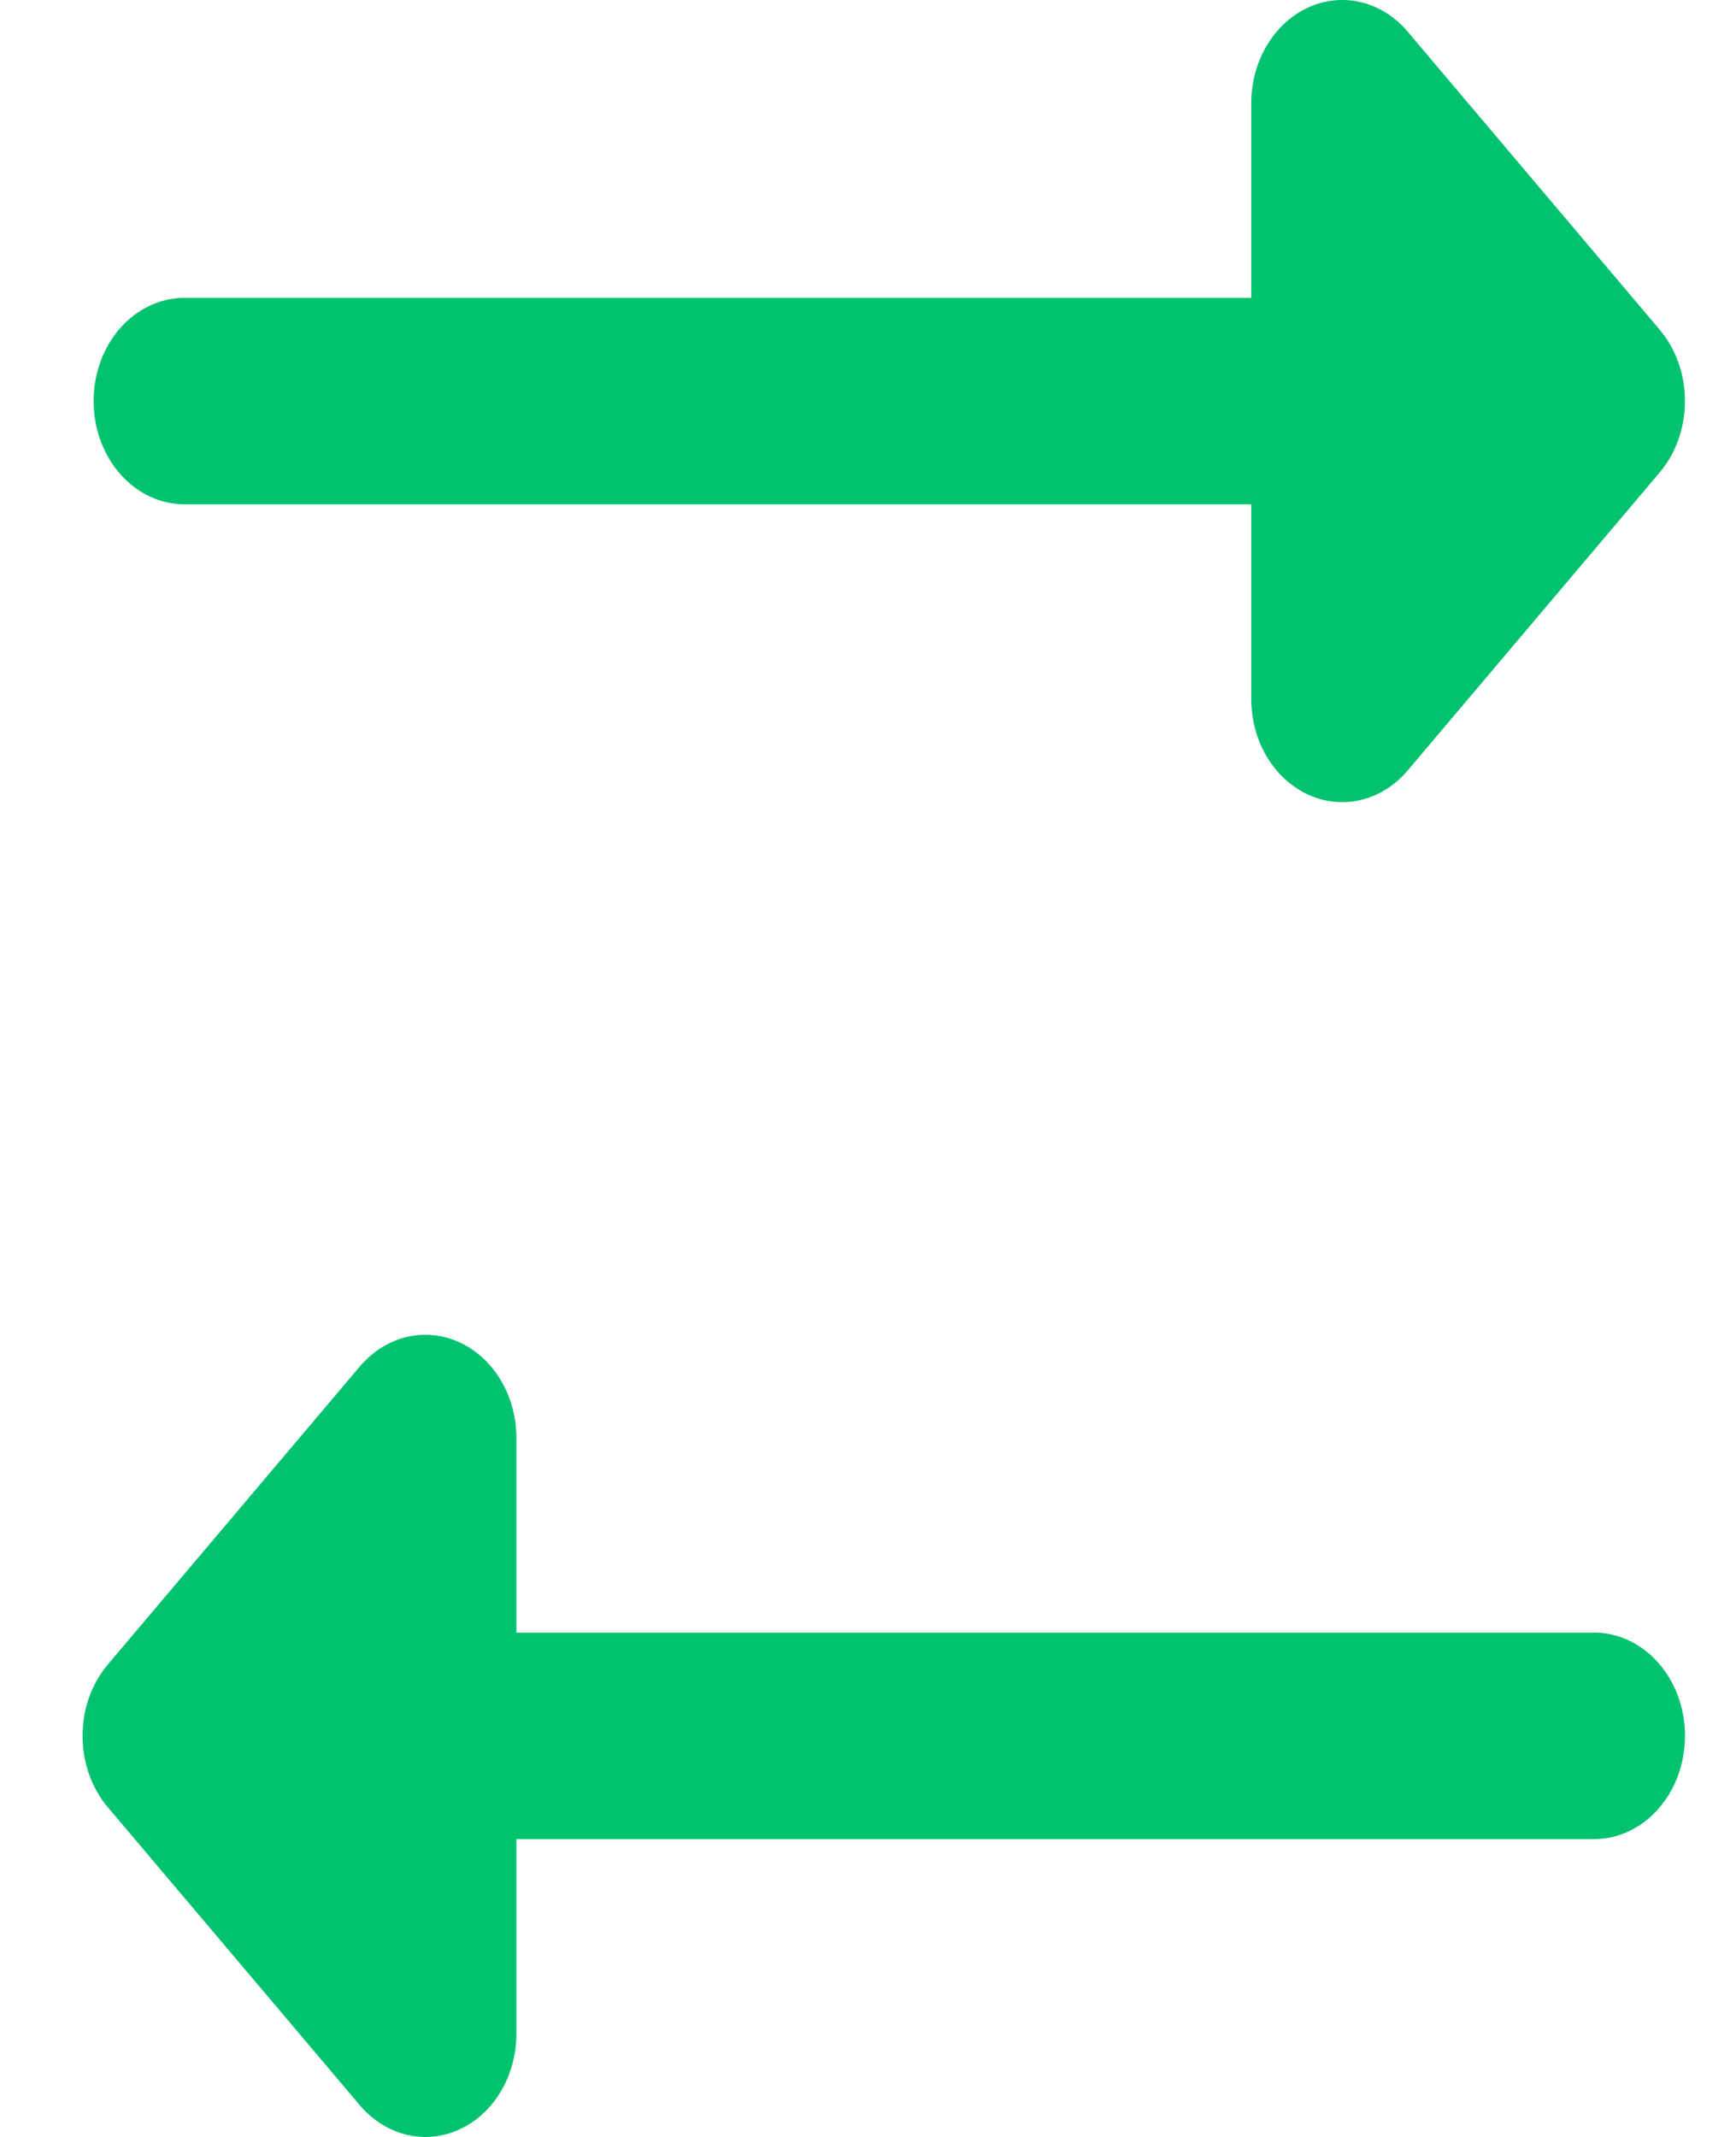
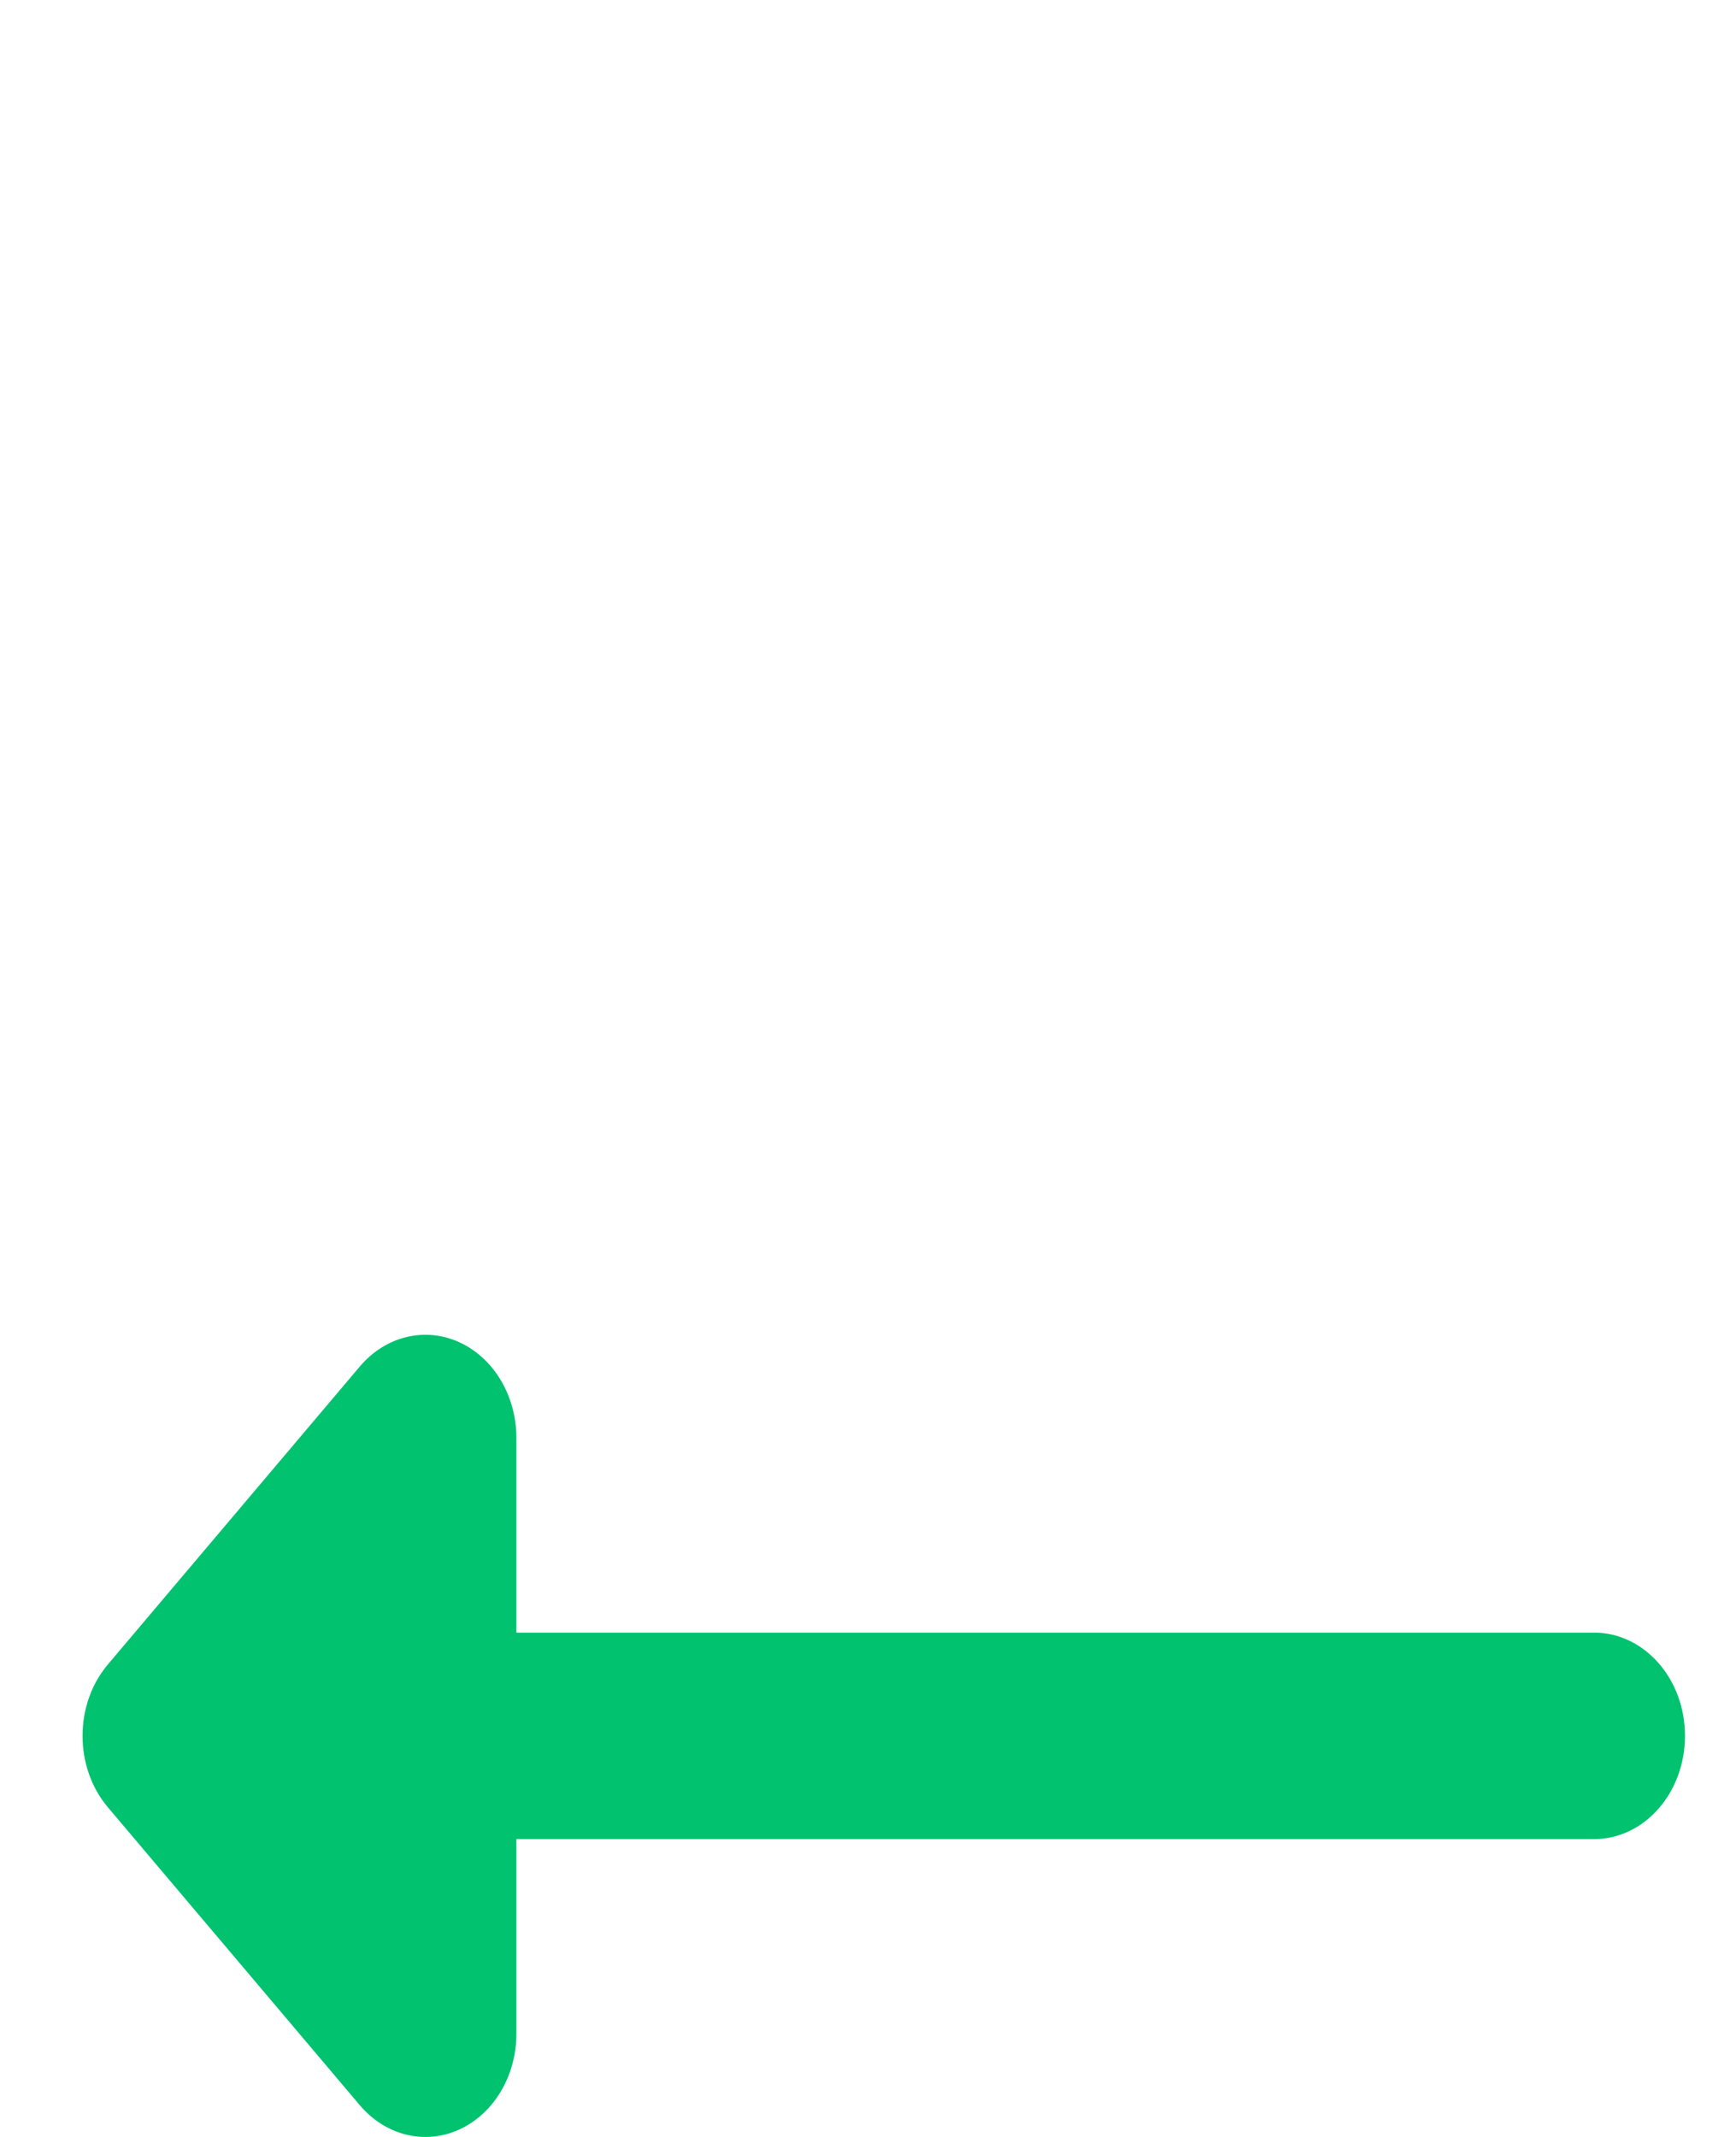
<svg xmlns="http://www.w3.org/2000/svg" width="13" height="16" viewBox="0 0 13 16" fill="none">
-   <path d="M9.37 0.773C9.37 0.457 9.539 0.174 9.797 0.056C10.054 -0.062 10.35 0.01 10.542 0.238L12.428 2.468C12.681 2.767 12.681 3.239 12.428 3.538L10.542 5.768C10.35 5.996 10.054 6.068 9.797 5.95C9.539 5.832 9.37 5.549 9.37 5.233L9.37 3.776L1.382 3.776C1.006 3.776 0.701 3.43 0.701 3.003C0.701 2.576 1.006 2.23 1.382 2.23L9.37 2.23L9.37 0.773Z" fill="#00C26F" />
  <path d="M3.867 15.227C3.867 15.543 3.698 15.826 3.44 15.944C3.182 16.062 2.887 15.99 2.694 15.762L0.808 13.532C0.555 13.233 0.555 12.761 0.808 12.462L2.694 10.232C2.887 10.004 3.182 9.932 3.44 10.05C3.698 10.168 3.867 10.451 3.867 10.767L3.867 12.224L11.937 12.224C12.313 12.224 12.618 12.57 12.618 12.997C12.618 13.424 12.313 13.77 11.937 13.77L3.867 13.77L3.867 15.227Z" fill="#00C26F" />
</svg>